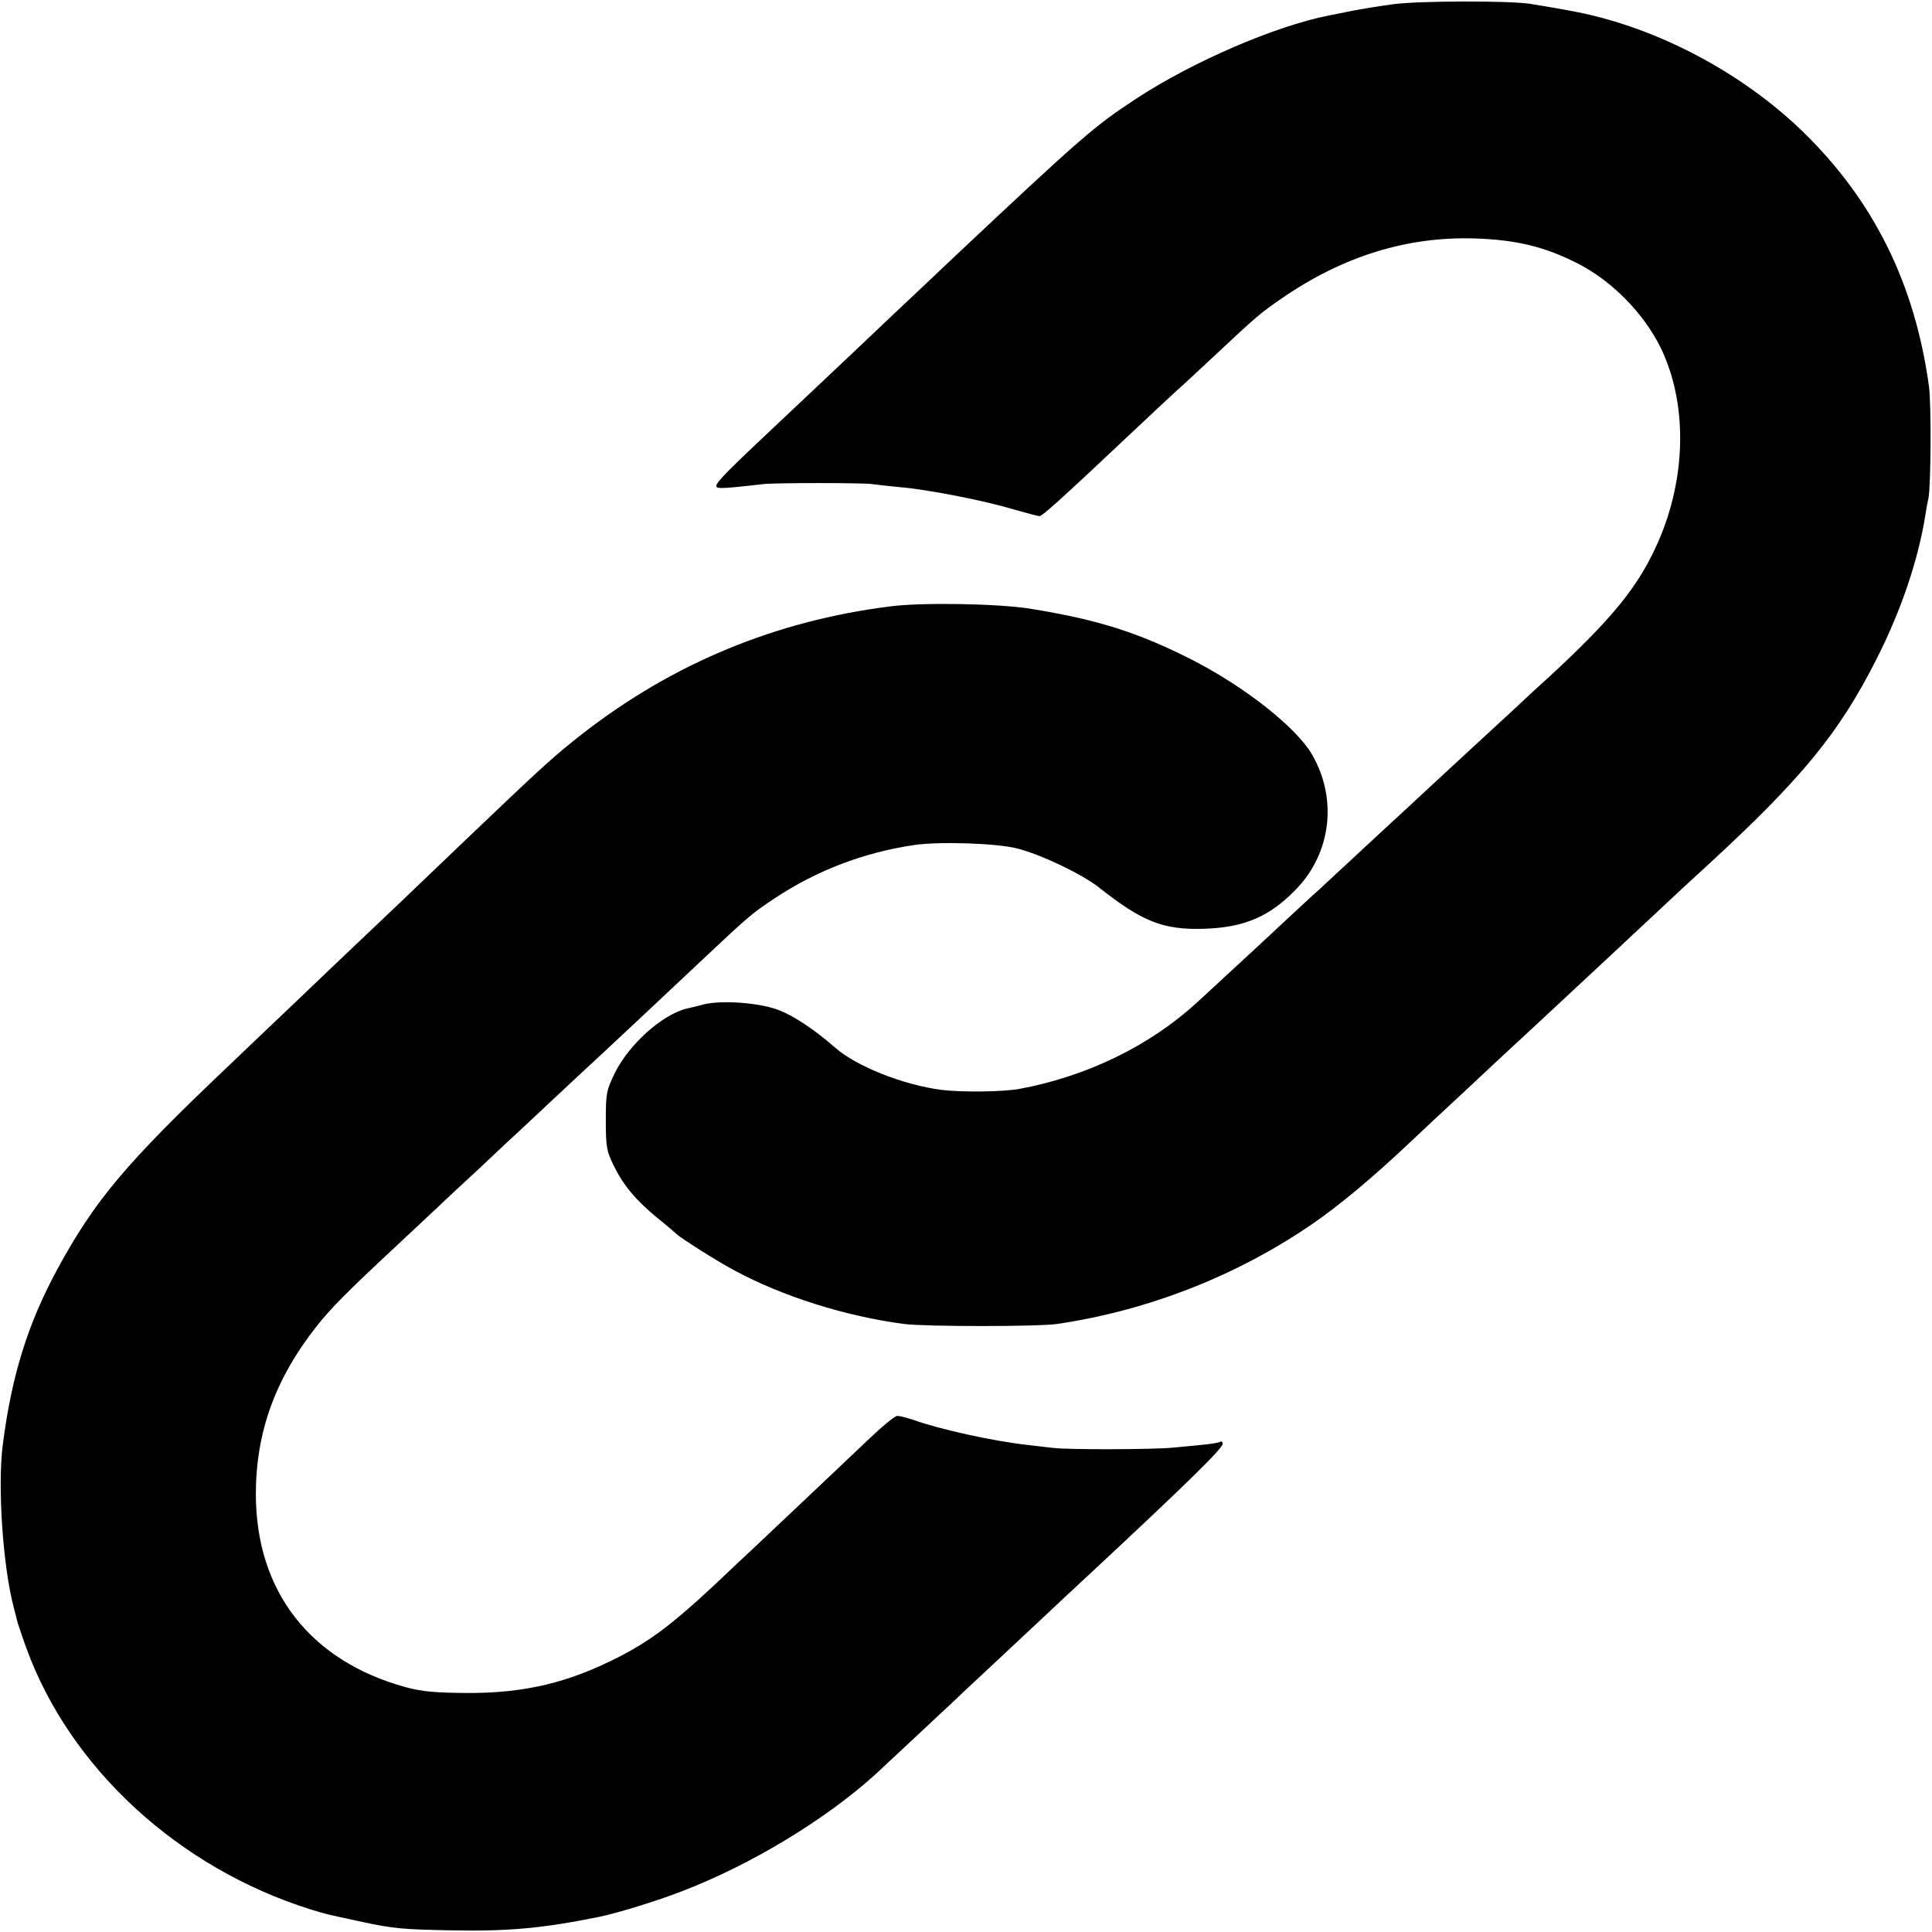
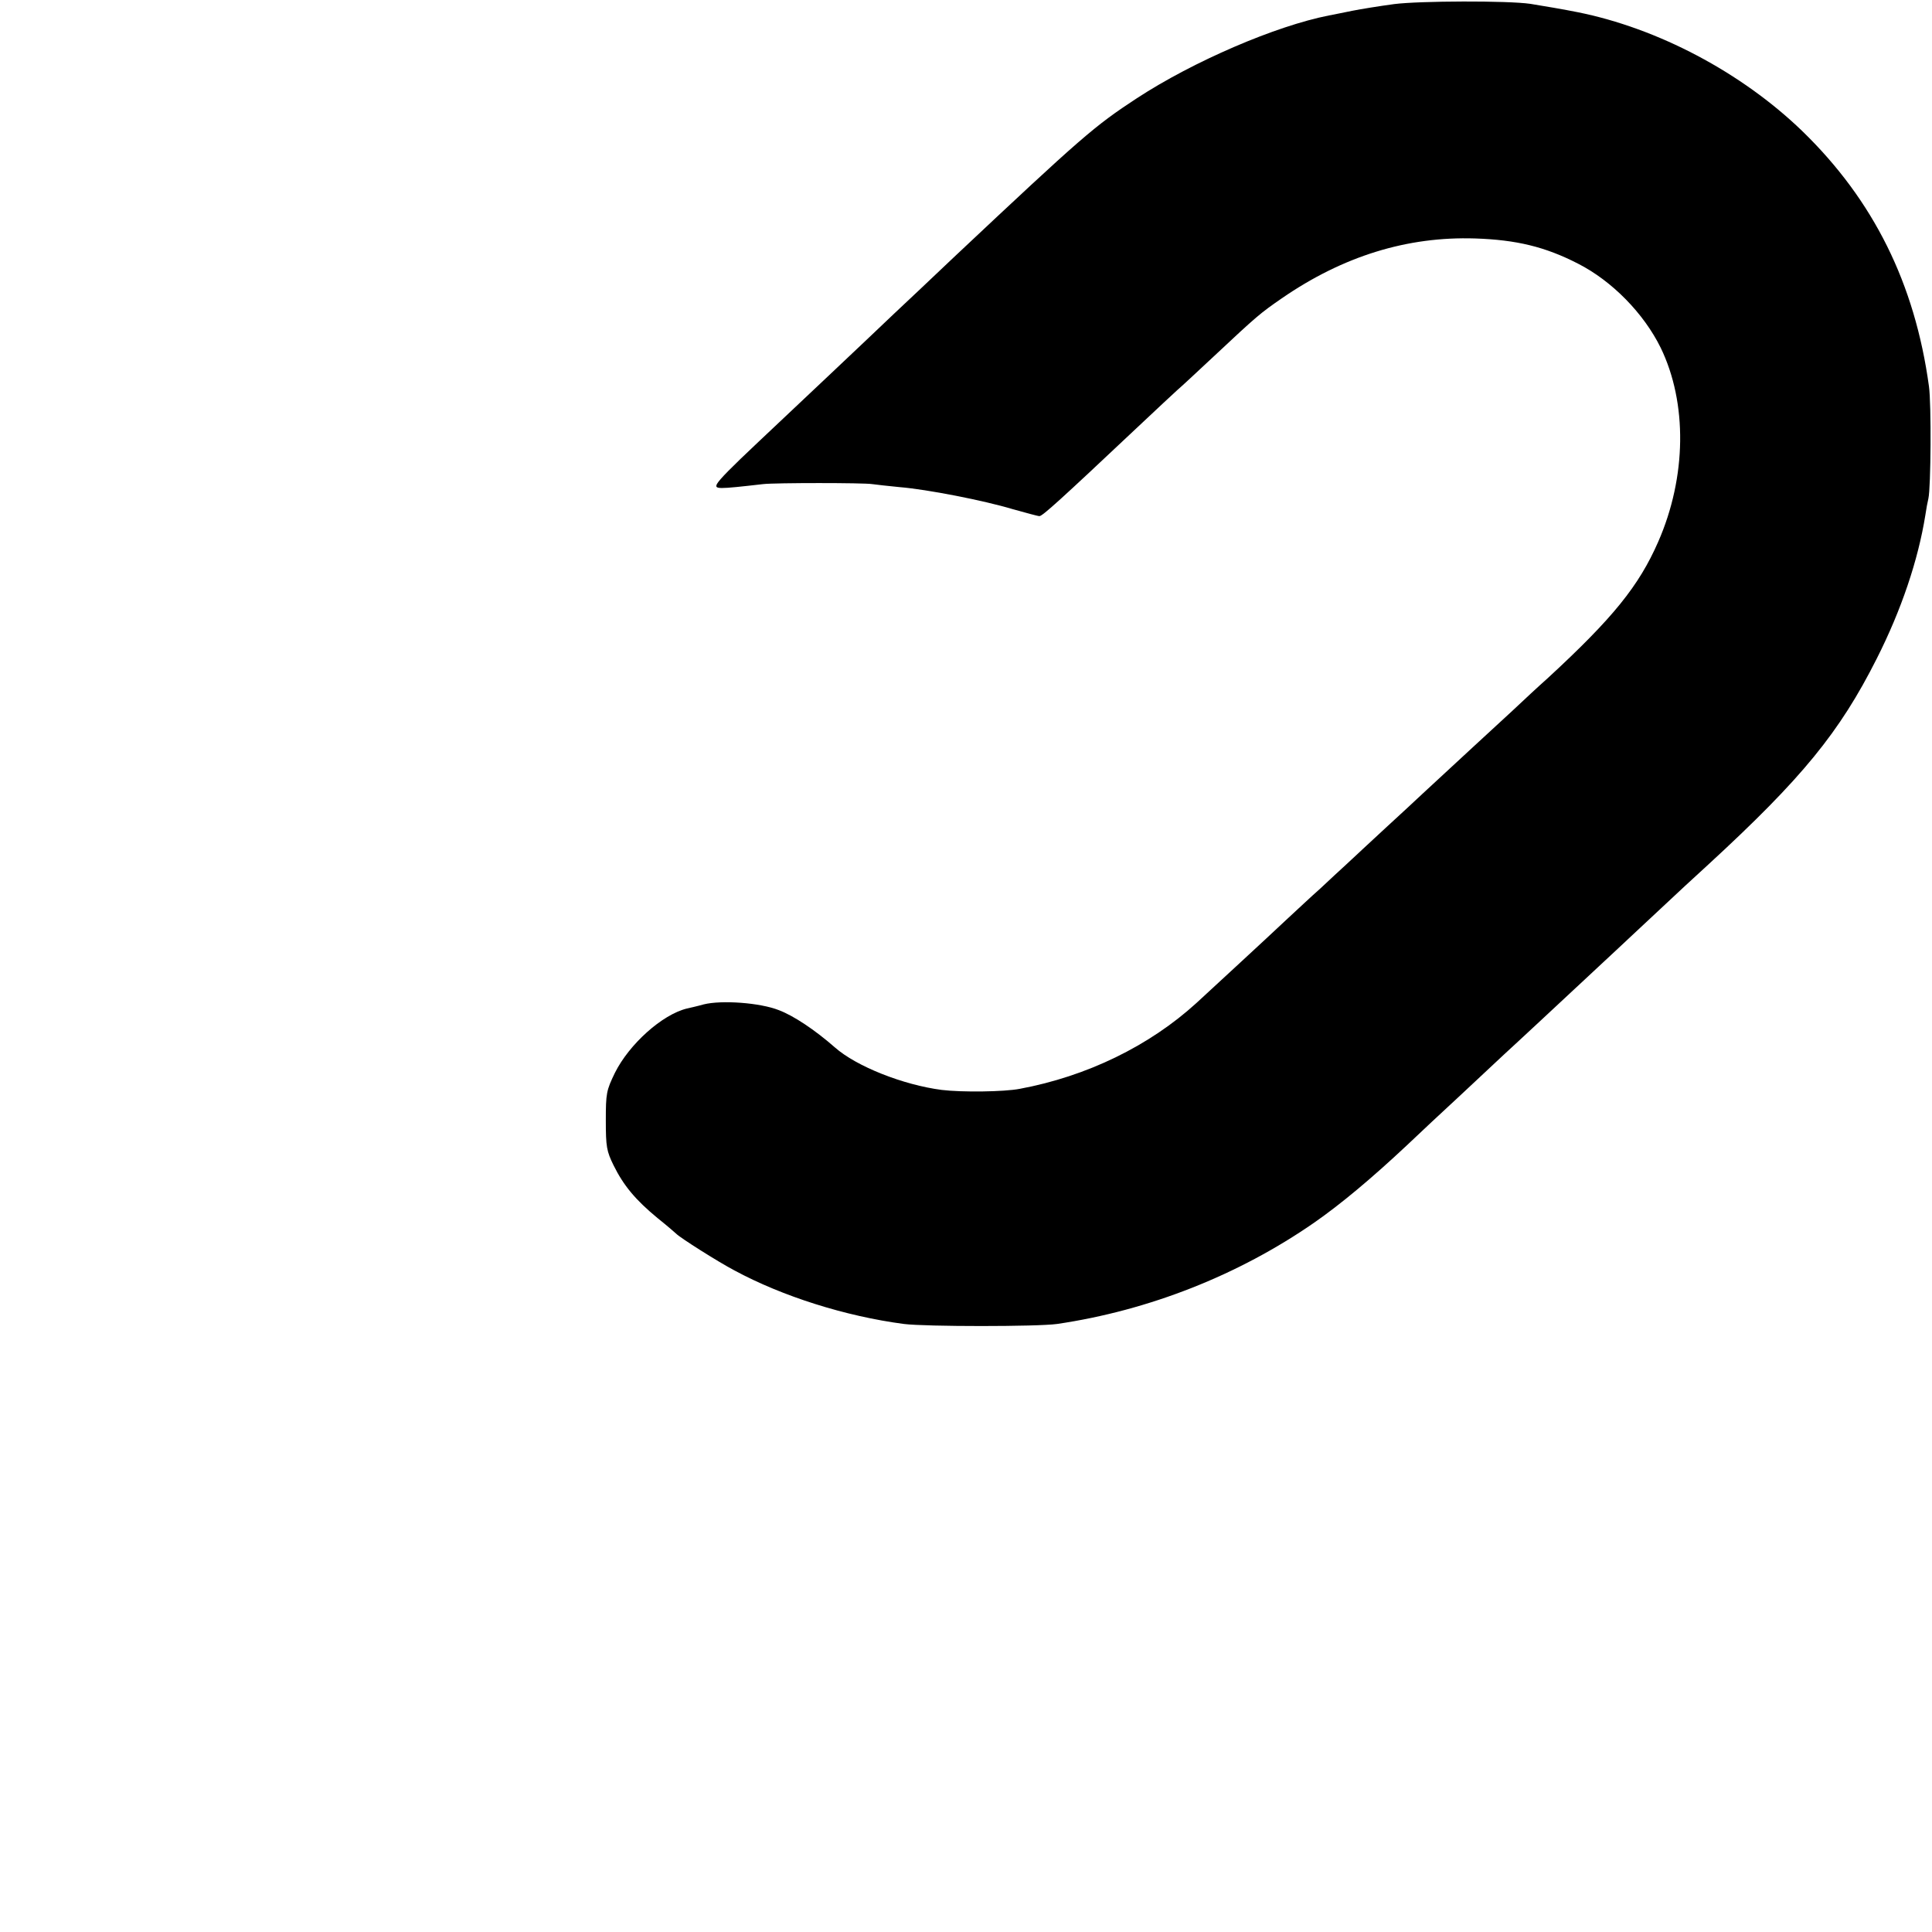
<svg xmlns="http://www.w3.org/2000/svg" version="1.0" width="700pt" height="700pt" viewBox="0 0 700 700" preserveAspectRatio="xMidYMid meet">
  <g transform="translate(0,700) scale(0.1,-0.1)" fill="#000000" stroke="none">
    <path d="M5050 6985 c-52 -7 -120 -18 -150 -24 -30 -6 -68 -14 -85 -17 -193 -38 -491 -166 -696 -300 -154 -101 -196 -137 -664 -577 -77 -73 -173 -164 -215 -203 -111 -106 -352 -333 -491 -464 -103 -97 -141 -136 -151 -153 -10 -20 1 -20 167 -1 43 5 365 5 395 0 14 -2 59 -7 100 -11 98 -8 304 -48 410 -80 47 -13 90 -25 96 -25 11 0 75 58 350 317 72 68 140 131 151 141 11 9 70 64 131 121 158 148 168 156 246 210 222 153 455 225 701 217 149 -5 253 -30 372 -91 124 -63 239 -181 300 -305 97 -200 94 -468 -9 -703 -70 -160 -164 -276 -398 -492 -36 -32 -94 -86 -130 -120 -56 -51 -222 -205 -326 -301 -17 -16 -77 -72 -134 -124 -56 -52 -120 -111 -140 -130 -21 -19 -64 -59 -96 -89 -33 -29 -88 -81 -125 -115 -70 -66 -259 -240 -324 -300 -171 -156 -398 -266 -640 -311 -56 -11 -210 -13 -283 -4 -139 18 -309 85 -387 154 -73 64 -150 115 -203 135 -68 27 -207 37 -272 21 -25 -7 -52 -13 -61 -15 -90 -22 -209 -129 -261 -233 -31 -64 -33 -74 -33 -173 0 -95 3 -111 28 -162 36 -73 79 -125 159 -191 35 -28 65 -54 68 -57 13 -14 152 -102 211 -133 174 -94 402 -166 614 -194 79 -10 484 -10 555 0 333 49 657 177 930 366 98 68 210 162 336 280 44 42 134 126 199 186 65 61 134 125 154 144 20 18 80 74 135 125 144 134 379 353 460 429 23 22 88 82 146 135 339 312 475 478 610 746 89 176 150 357 176 520 3 21 8 48 11 60 9 40 11 341 2 406 -51 373 -201 675 -460 926 -220 212 -523 372 -814 430 -39 8 -131 24 -170 30 -82 12 -401 11 -495 -1z" />
-     <path d="M3226 4803 c-415 -52 -787 -206 -1115 -461 -103 -81 -135 -109 -426 -387 -99 -95 -203 -194 -231 -221 -129 -122 -381 -362 -414 -394 -20 -19 -115 -109 -210 -200 -375 -356 -486 -488 -623 -740 -107 -198 -165 -385 -197 -635 -19 -150 0 -438 40 -590 6 -22 12 -47 14 -55 3 -8 16 -49 31 -90 158 -436 552 -798 1030 -948 60 -18 41 -14 190 -46 111 -24 150 -27 325 -30 203 -4 330 8 531 49 61 12 211 58 298 92 251 96 524 261 707 428 20 19 257 240 289 270 17 17 82 77 144 135 62 58 139 130 171 160 32 30 106 100 166 155 351 327 484 457 484 474 0 7 -4 10 -9 7 -4 -3 -35 -8 -67 -11 -33 -3 -79 -8 -104 -10 -69 -7 -379 -8 -435 -1 -27 3 -70 8 -95 11 -123 14 -314 56 -409 90 -24 8 -51 15 -60 15 -9 0 -57 -40 -107 -88 -96 -91 -343 -325 -405 -383 -20 -19 -89 -83 -153 -144 -147 -137 -227 -198 -341 -257 -185 -95 -344 -133 -555 -132 -113 1 -161 5 -220 21 -346 95 -542 347 -543 698 0 226 70 420 222 612 48 61 110 124 281 283 68 63 137 129 155 145 17 17 85 80 150 140 64 61 134 126 155 145 34 32 211 198 299 279 43 40 263 246 370 347 150 141 167 156 246 208 153 102 324 167 505 194 90 14 302 7 375 -12 87 -22 235 -93 295 -140 159 -126 235 -156 385 -151 144 5 235 44 330 142 128 131 152 328 59 489 -57 98 -241 244 -434 343 -195 99 -341 146 -590 186 -114 18 -391 23 -504 8z" />
  </g>
</svg>